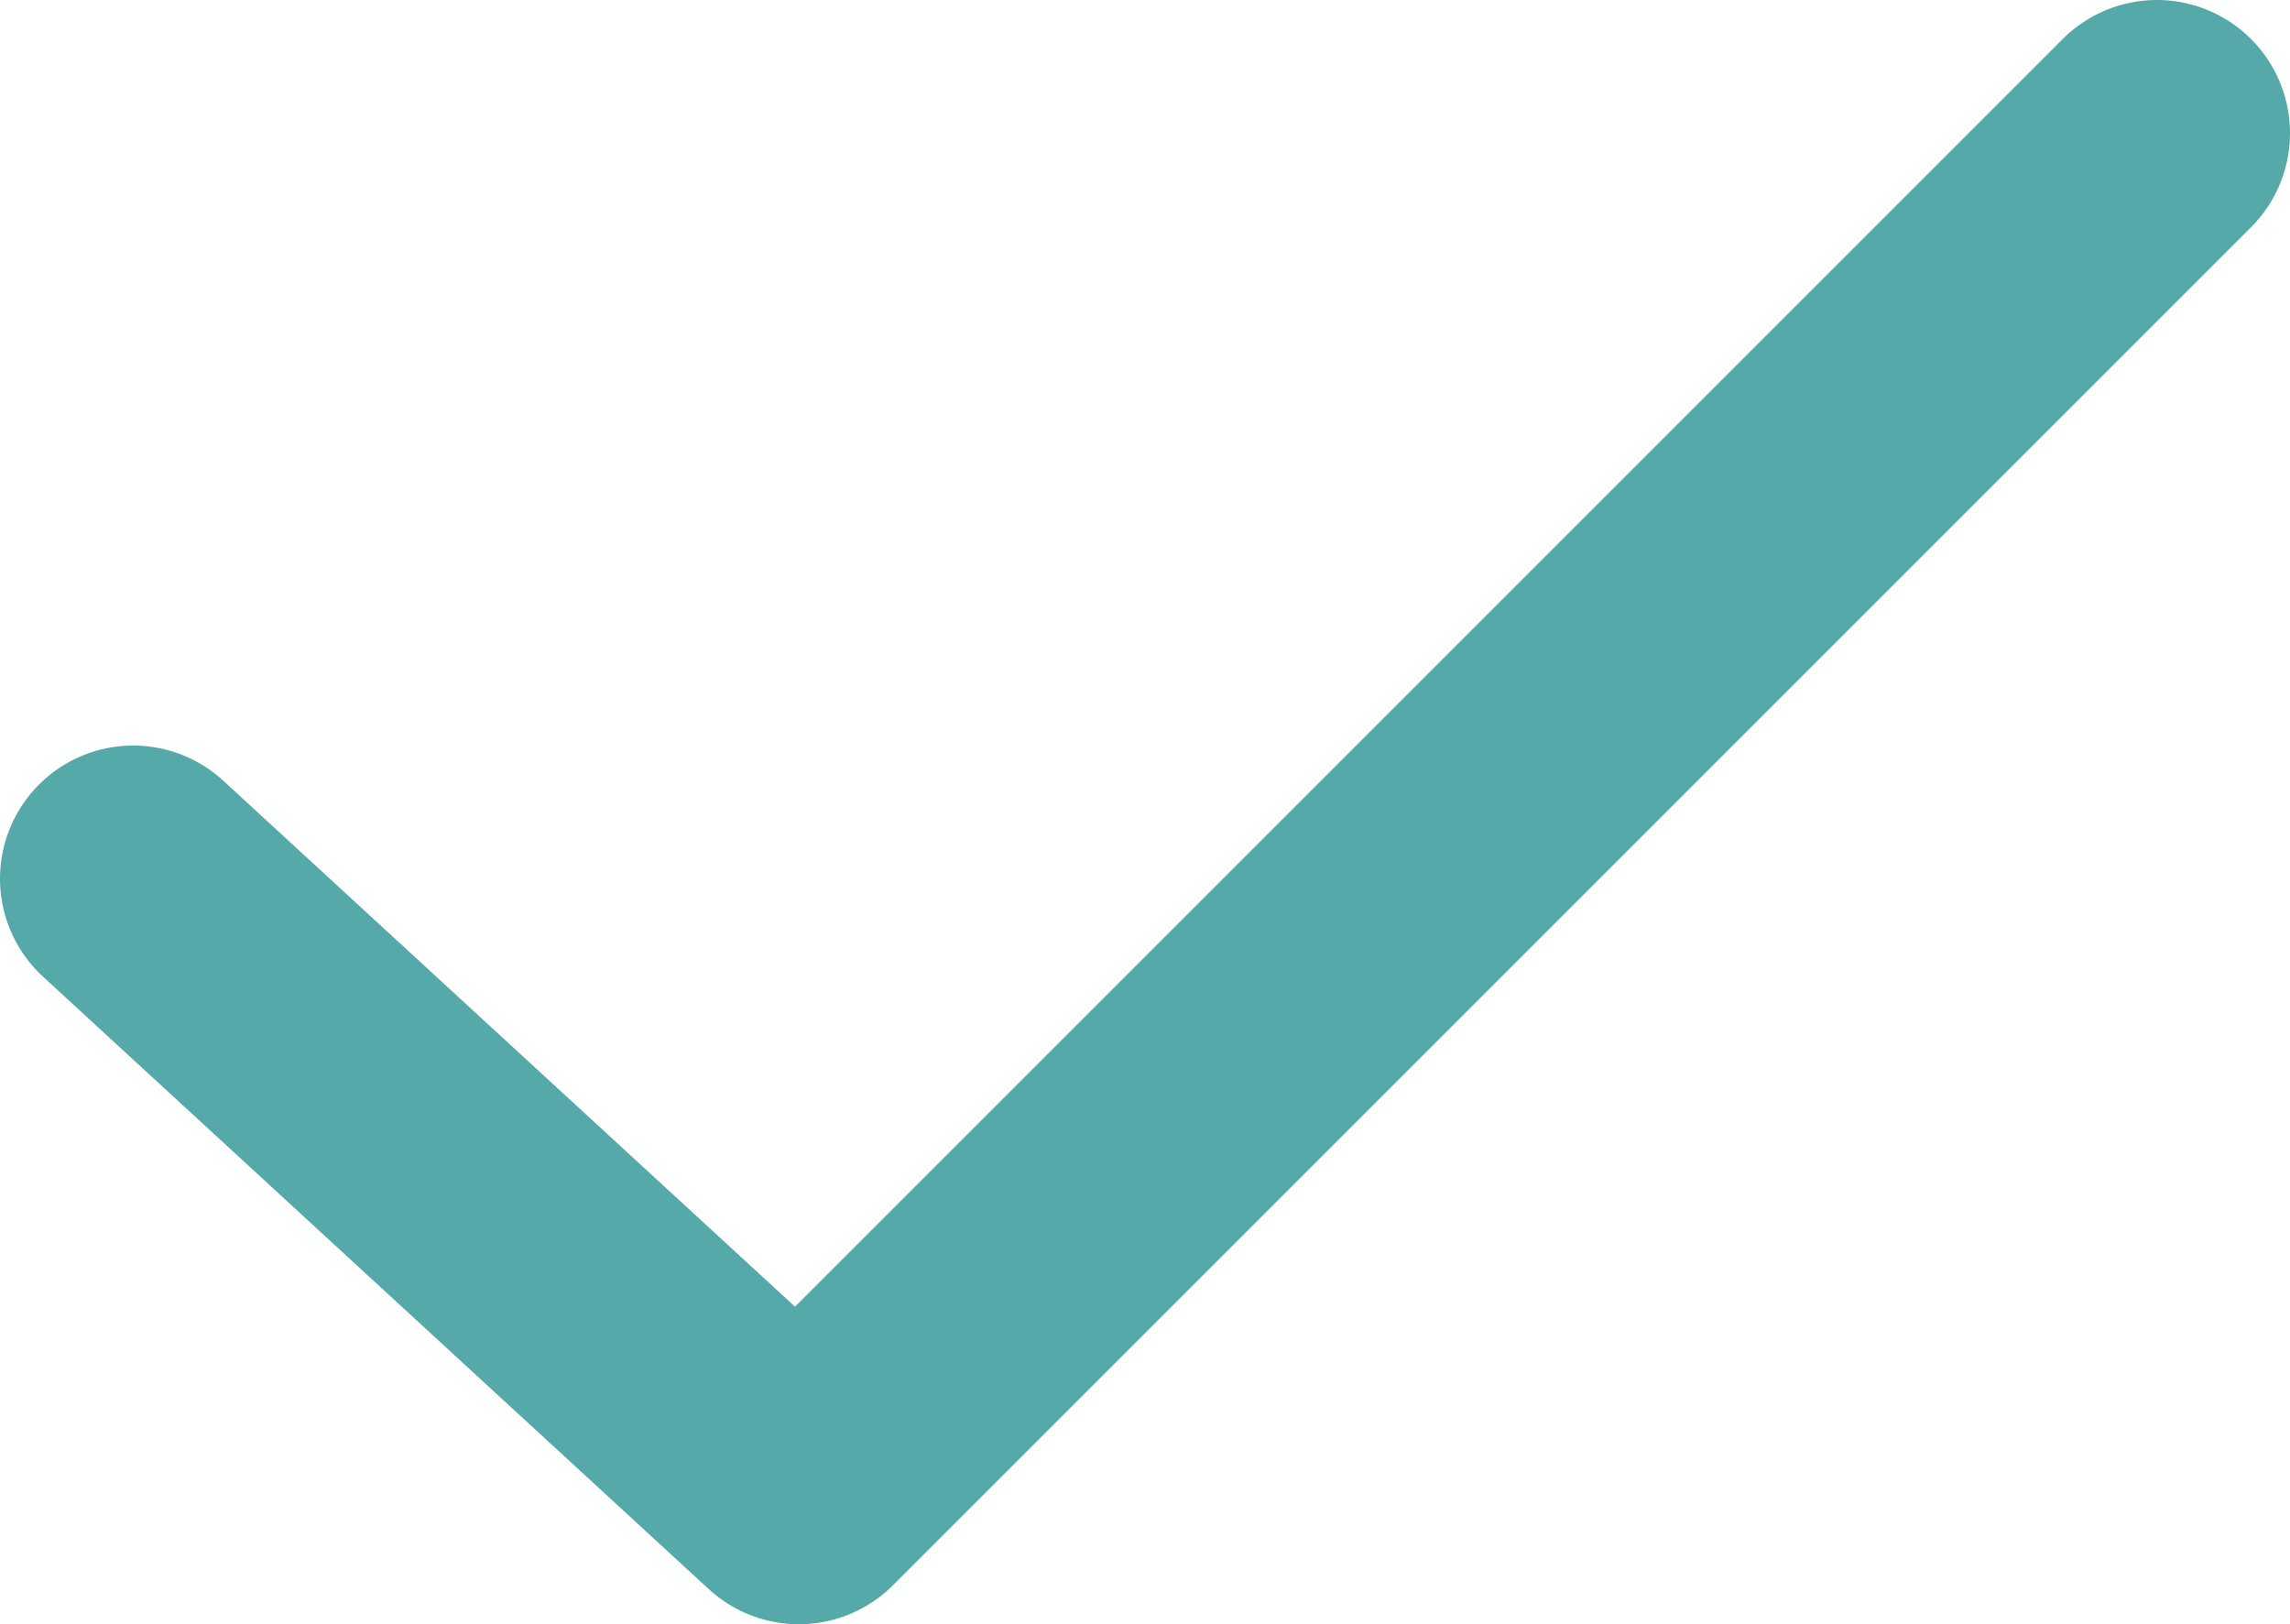
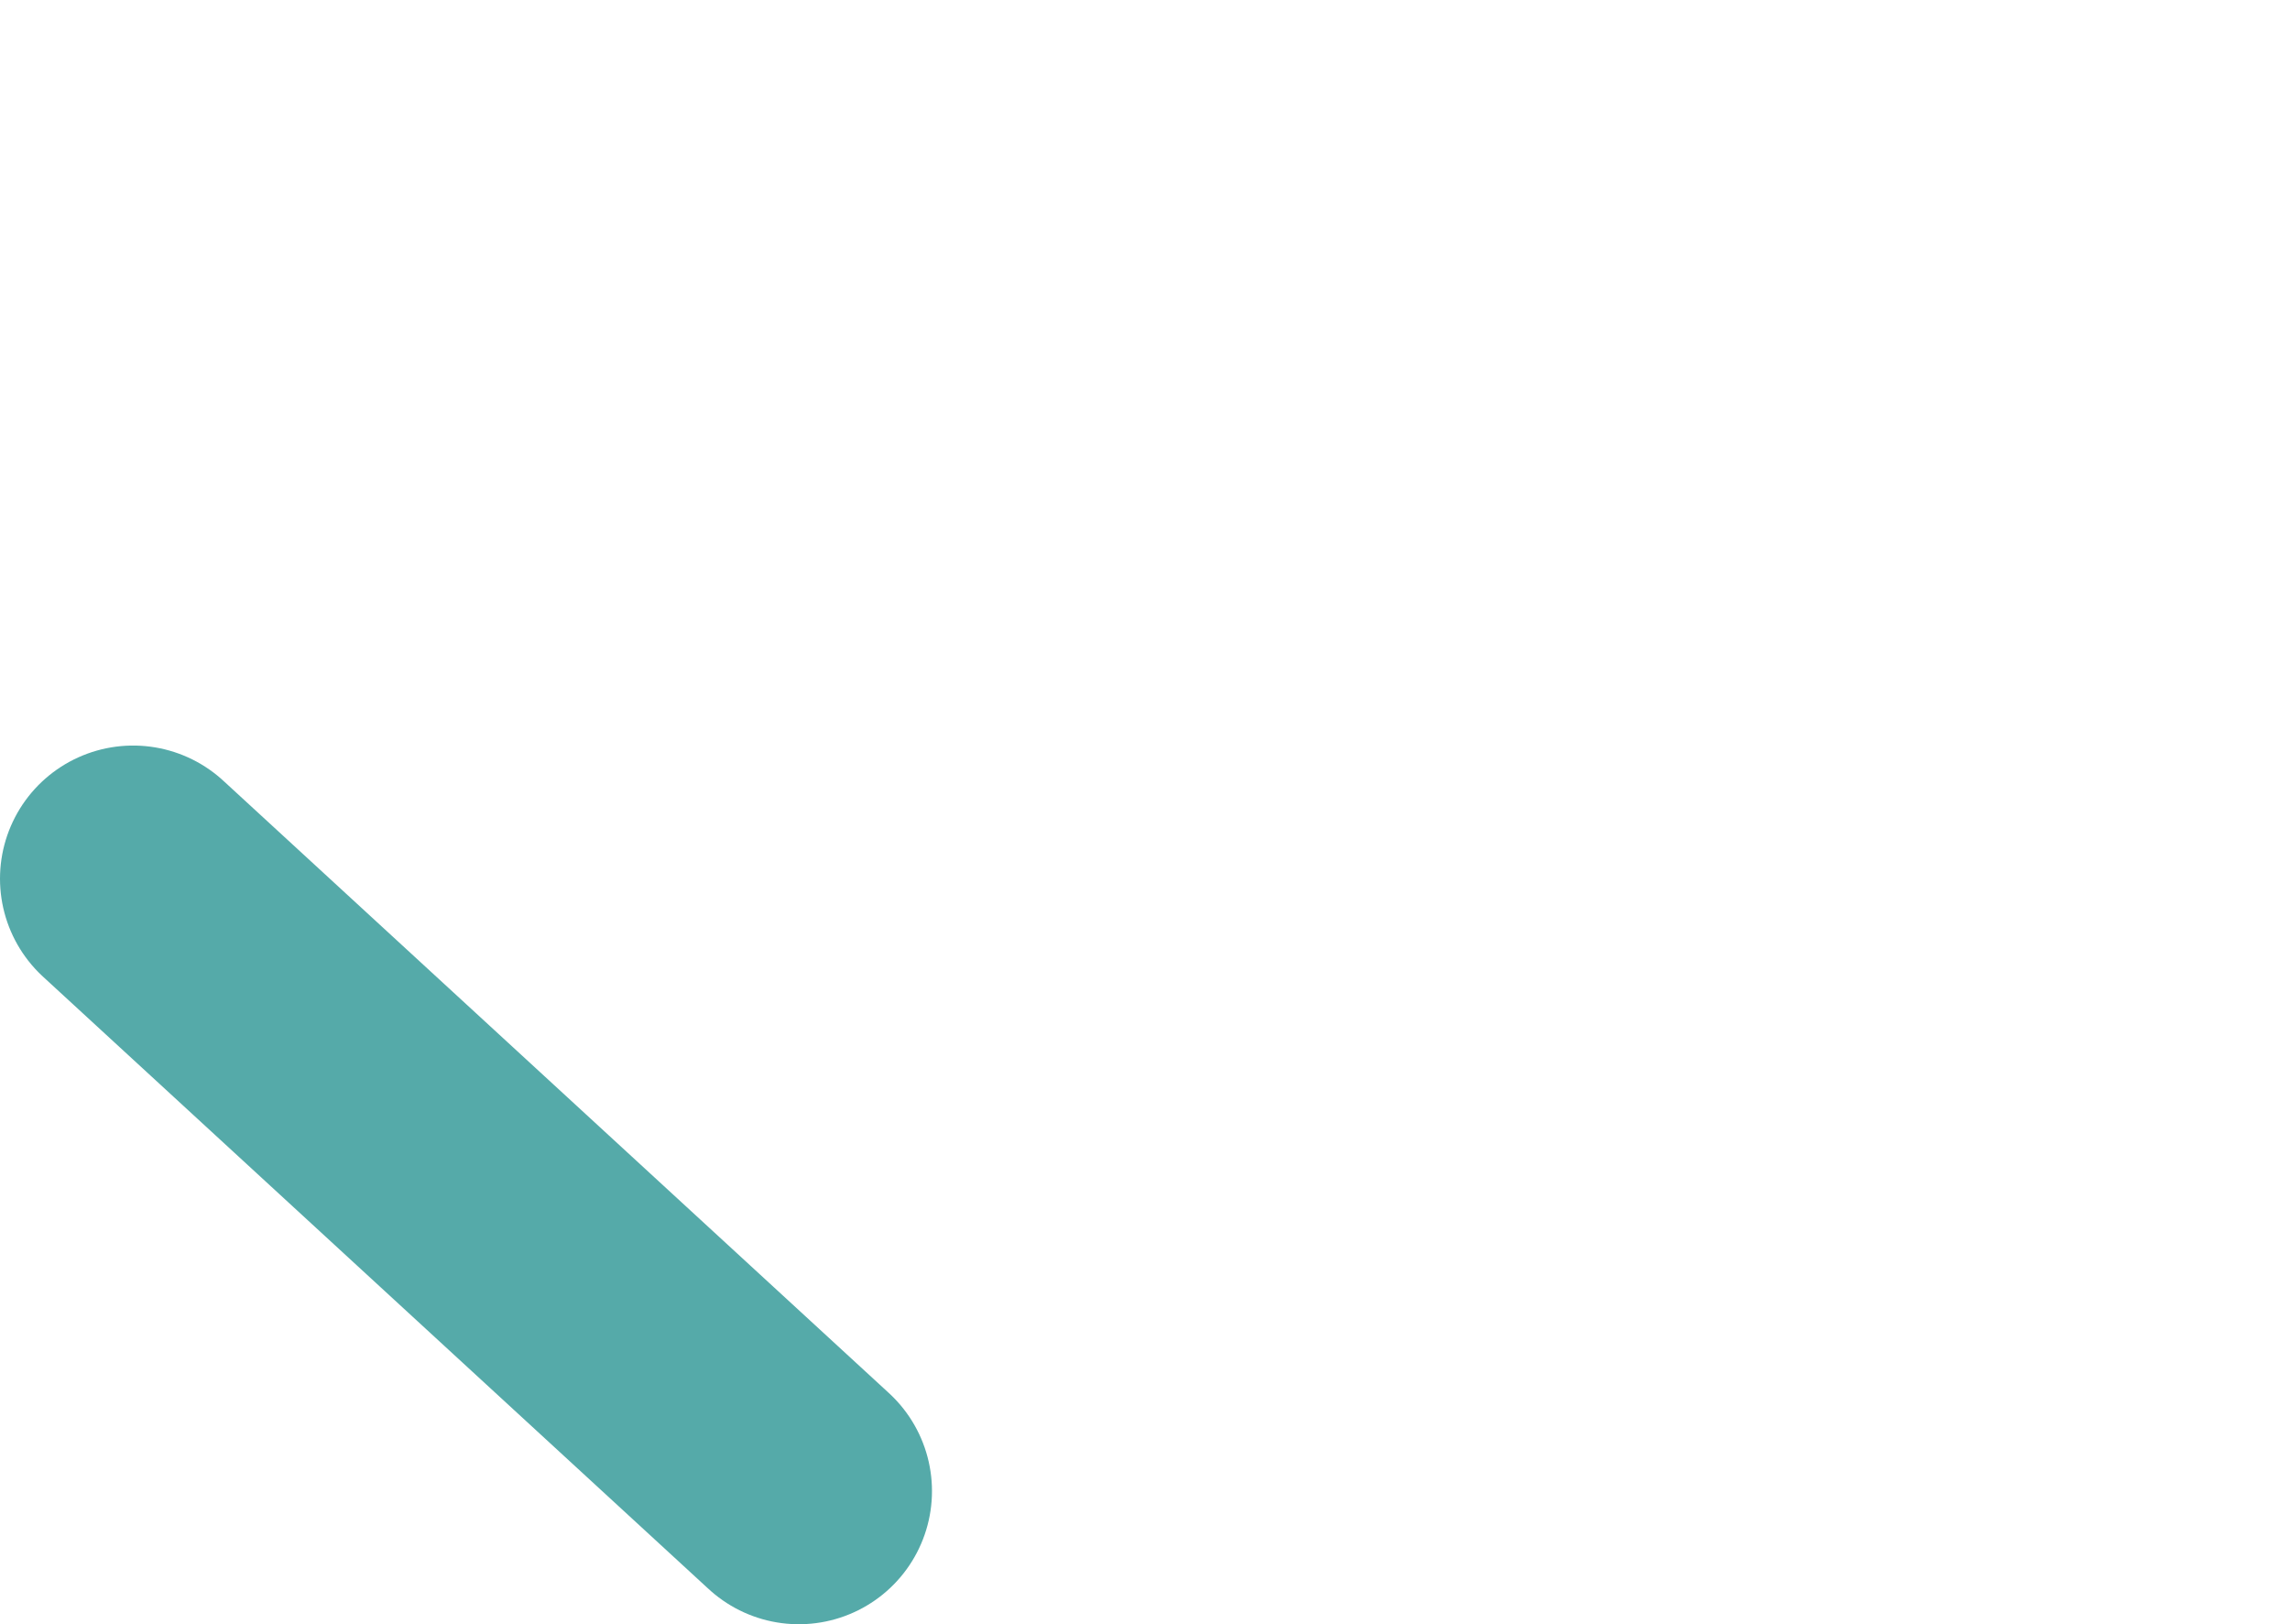
<svg xmlns="http://www.w3.org/2000/svg" width="86" height="61" viewBox="0 0 86 61" fill="none">
-   <path d="M5 33L30 56L81 5" stroke="#55AAA9" stroke-width="10" stroke-linecap="round" stroke-linejoin="round" />
+   <path d="M5 33L30 56" stroke="#55AAA9" stroke-width="10" stroke-linecap="round" stroke-linejoin="round" />
</svg>